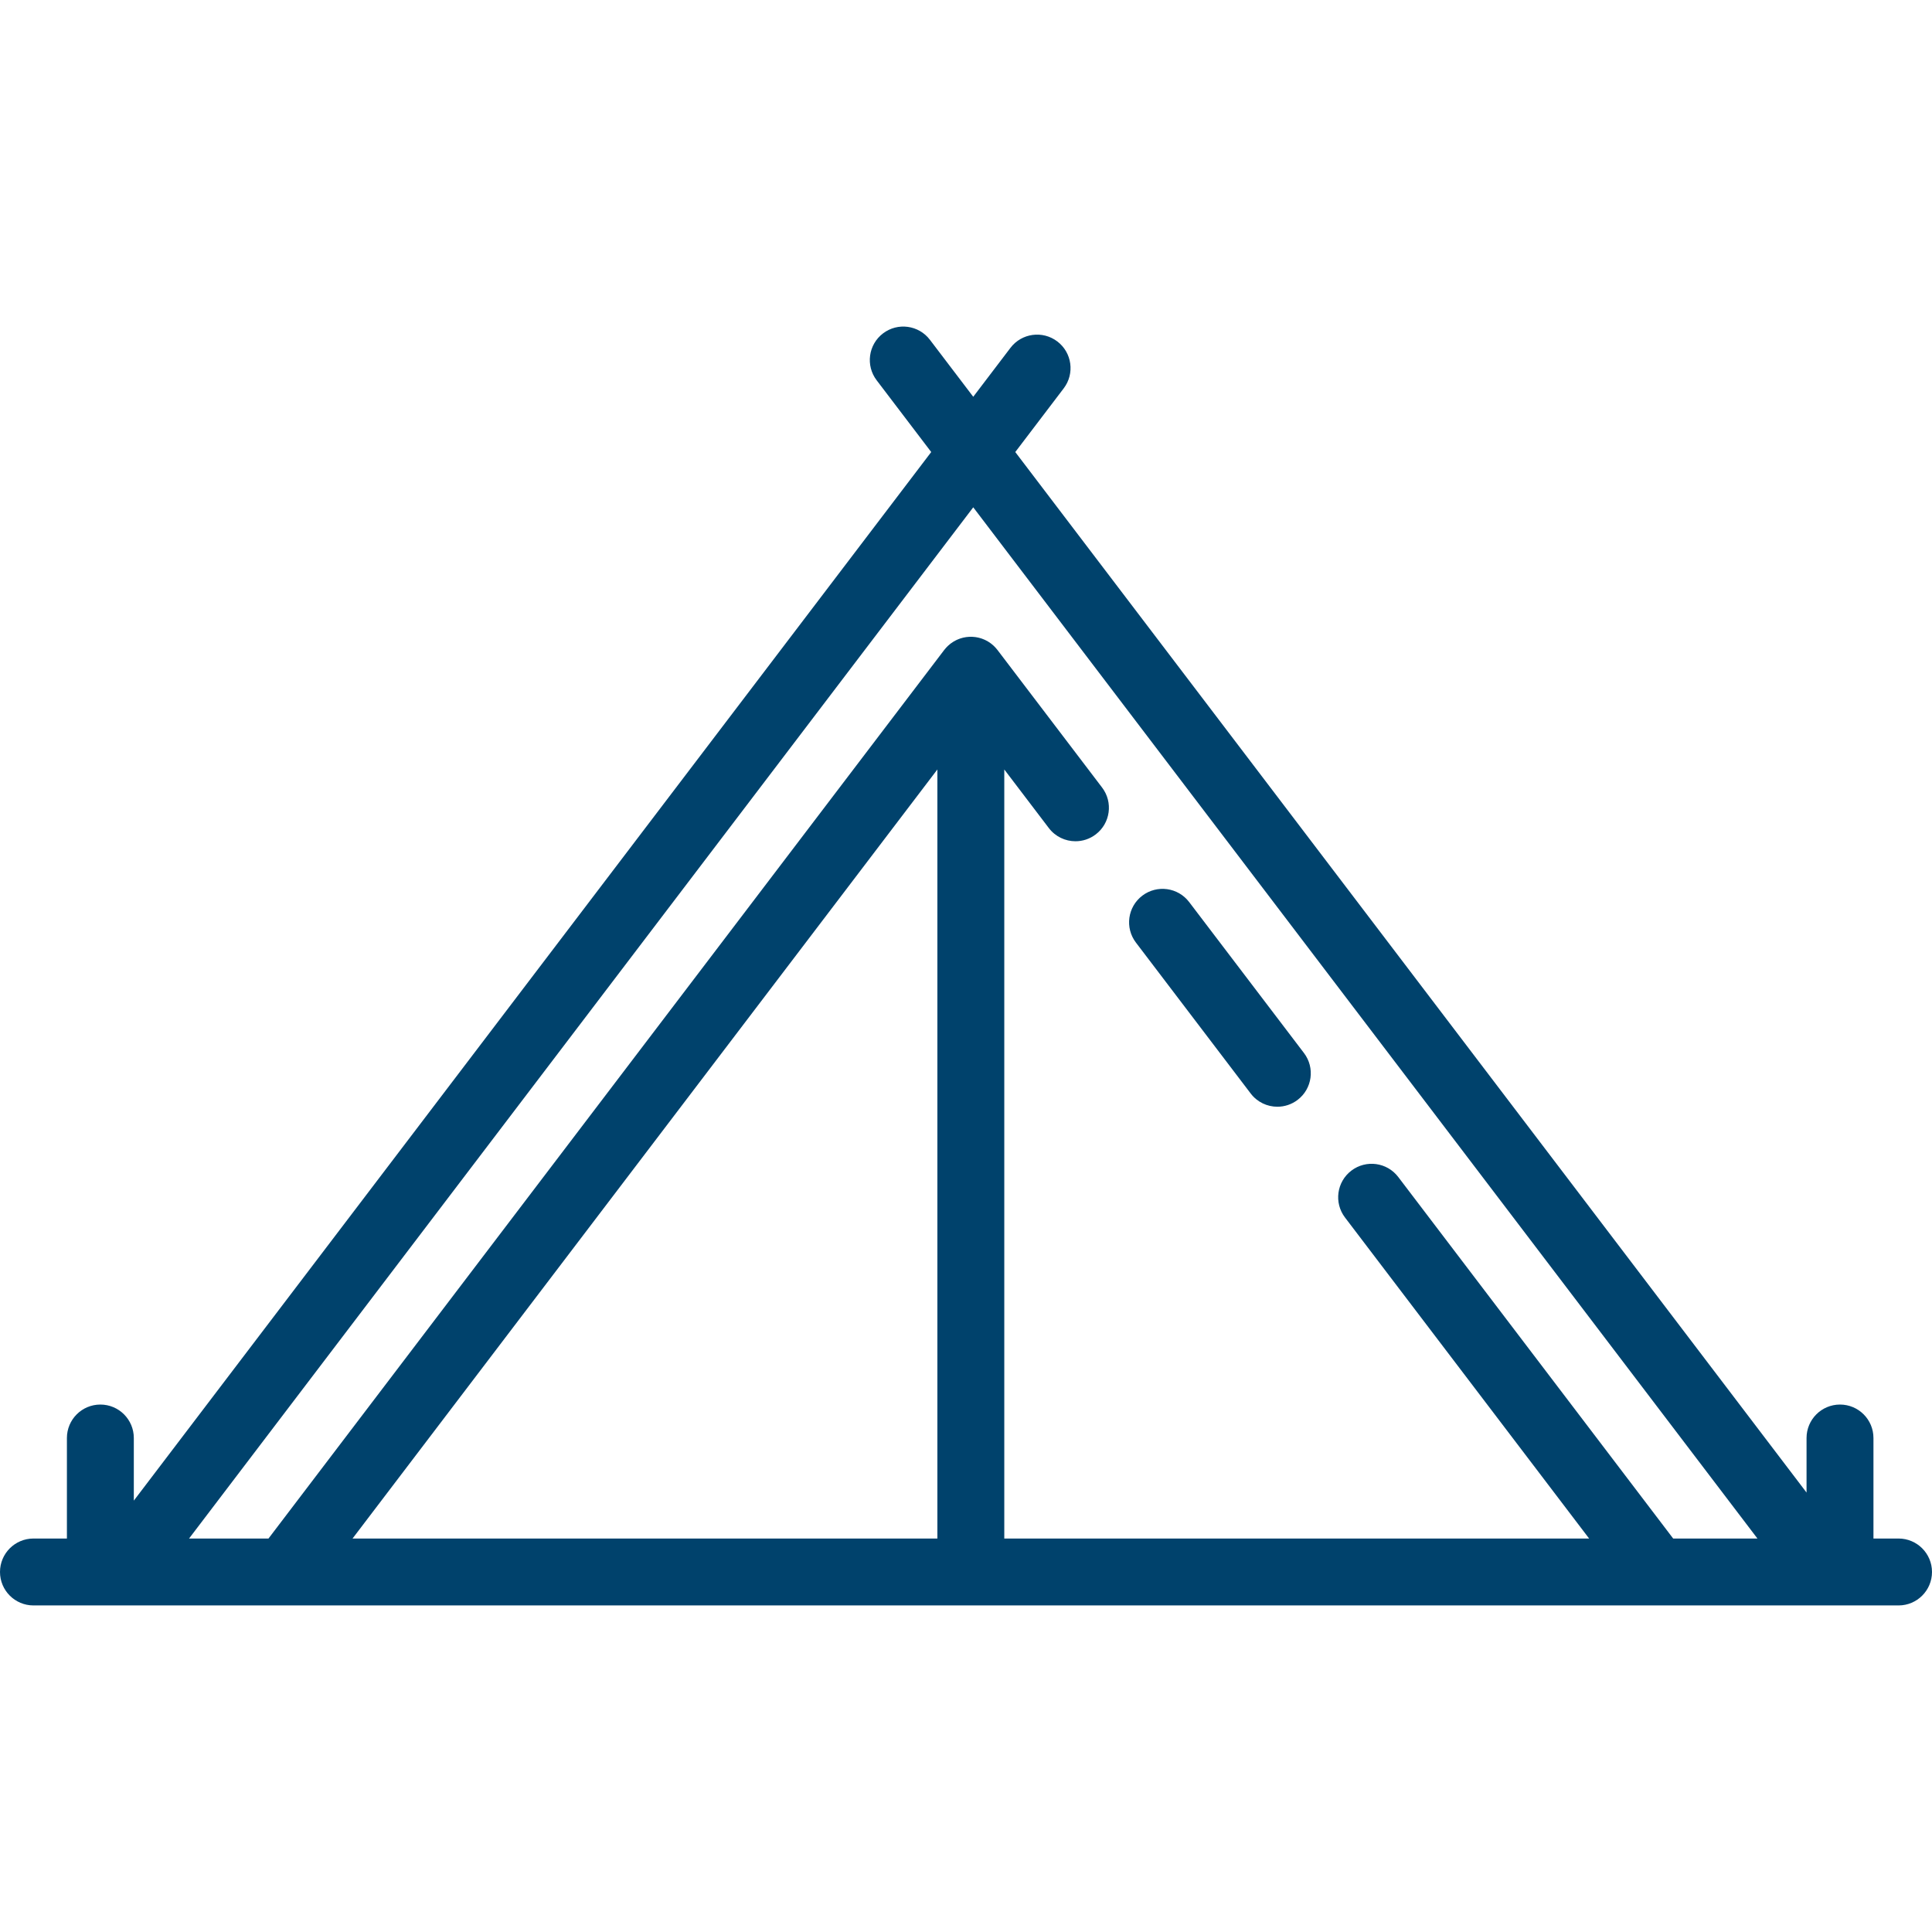
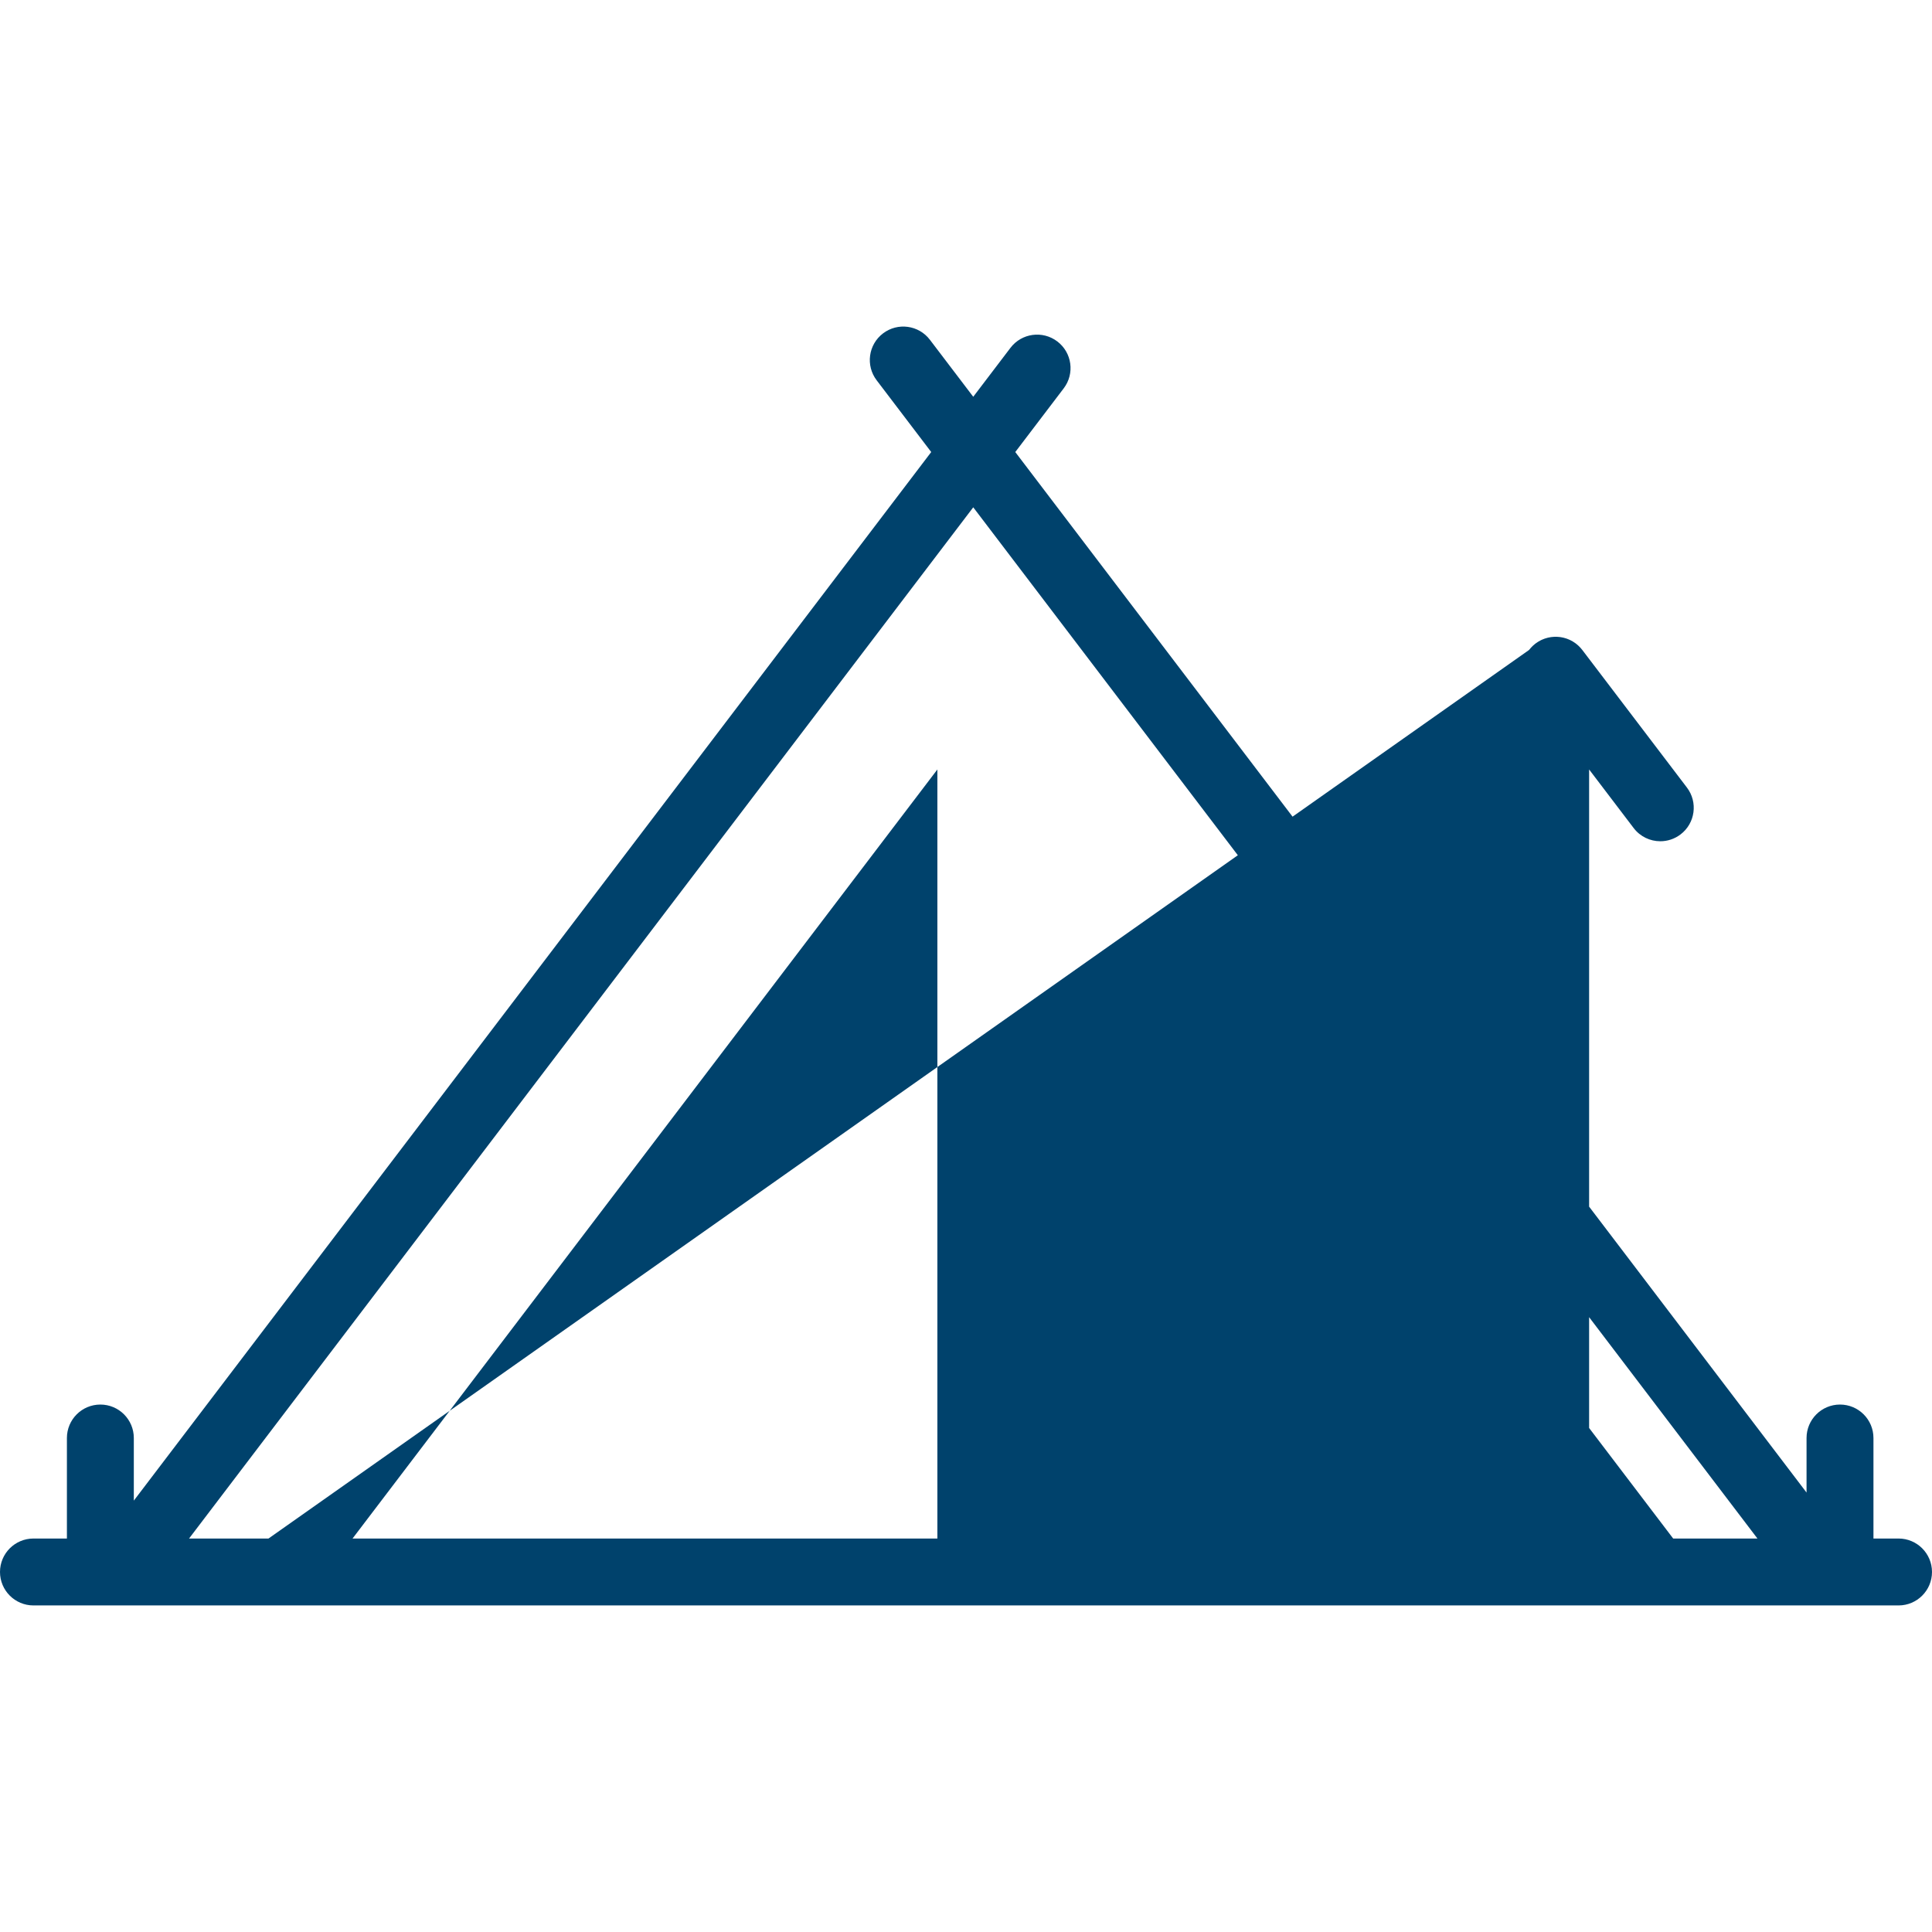
<svg xmlns="http://www.w3.org/2000/svg" version="1.1" id="Capa_1" x="0px" y="0px" viewBox="0 0 462 462" style="enable-background:new 0 0 462 462;" xml:space="preserve" width="512px" height="512px">
  <g>
-     <path d="M299.083,261.495c1.574,2.07,3.96,3.158,6.374,3.158c1.688,0,3.39-0.532,4.836-1.632c3.517-2.675,4.2-7.694,1.526-11.21   l-27.452-36.1c-2.675-3.518-7.694-4.2-11.21-1.526c-3.517,2.675-4.2,7.694-1.526,11.21L299.083,261.495z" fill="#00426c" />
-     <path d="M454,367.908h-6v-24.037c0-4.418-3.582-8-8-8s-8,3.582-8,8v13.046l-189.217-248.82l11.584-15.233   c2.675-3.517,1.992-8.536-1.525-11.21c-3.516-2.675-8.536-1.992-11.21,1.525l-8.899,11.702L222.368,81.25   c-2.674-3.517-7.693-4.2-11.21-1.525c-3.517,2.675-4.2,7.694-1.525,11.21l13.051,17.162L32,358.845v-14.973c0-4.418-3.582-8-8-8   s-8,3.582-8,8v24.037H8c-4.418,0-8,3.582-8,8s3.582,8,8,8h446c4.418,0,8-3.582,8-8S458.418,367.908,454,367.908z M420.258,367.908   h-20.151l-65.742-86.45c-2.674-3.517-7.692-4.2-11.21-1.525c-3.517,2.674-4.2,7.693-1.525,11.21l58.376,76.764H240.155V184.004   l10.651,14.007c1.574,2.07,3.959,3.158,6.374,3.158c1.688,0,3.39-0.532,4.837-1.633c3.517-2.674,4.2-7.693,1.525-11.21   l-25.019-32.9c-0.042-0.055-0.089-0.103-0.132-0.156c-0.102-0.127-0.205-0.253-0.315-0.374c-0.088-0.098-0.18-0.189-0.273-0.282   c-0.089-0.089-0.178-0.178-0.272-0.264c-0.124-0.113-0.253-0.219-0.383-0.323c-0.052-0.041-0.098-0.087-0.15-0.127   c-0.024-0.018-0.05-0.032-0.074-0.05c-0.144-0.107-0.293-0.206-0.443-0.303c-0.077-0.05-0.153-0.102-0.231-0.148   c-0.139-0.083-0.281-0.157-0.424-0.231c-0.097-0.05-0.193-0.103-0.291-0.148c-0.122-0.057-0.247-0.106-0.372-0.156   c-0.122-0.05-0.244-0.101-0.367-0.145c-0.105-0.037-0.212-0.066-0.319-0.099c-0.143-0.043-0.286-0.088-0.431-0.123   c-0.099-0.024-0.199-0.041-0.299-0.061c-0.151-0.031-0.303-0.063-0.455-0.084c-0.109-0.016-0.219-0.023-0.329-0.034   c-0.142-0.014-0.283-0.031-0.426-0.037c-0.131-0.006-0.263-0.003-0.394-0.003c-0.121,0-0.241-0.003-0.362,0.003   c-0.151,0.007-0.302,0.024-0.453,0.04c-0.101,0.01-0.202,0.017-0.302,0.031c-0.159,0.023-0.318,0.056-0.476,0.088   c-0.093,0.019-0.187,0.035-0.279,0.057c-0.15,0.037-0.299,0.083-0.448,0.128c-0.101,0.031-0.203,0.059-0.303,0.094   c-0.128,0.045-0.254,0.098-0.38,0.149c-0.121,0.049-0.242,0.097-0.36,0.152c-0.1,0.047-0.199,0.1-0.298,0.152   c-0.141,0.073-0.282,0.147-0.419,0.229c-0.078,0.047-0.155,0.099-0.232,0.149c-0.15,0.097-0.299,0.196-0.444,0.303   c-0.024,0.018-0.049,0.031-0.073,0.05c-0.052,0.04-0.097,0.084-0.148,0.125c-0.131,0.105-0.261,0.212-0.387,0.326   c-0.093,0.085-0.181,0.173-0.27,0.261c-0.093,0.093-0.186,0.185-0.275,0.283c-0.11,0.121-0.213,0.247-0.315,0.374   c-0.043,0.053-0.09,0.102-0.132,0.156L64.204,367.908H45.208l187.525-246.595L420.258,367.908z M224.155,367.908H84.304   l139.851-183.904V367.908z" fill="#00426c" />
+     <path d="M454,367.908h-6v-24.037c0-4.418-3.582-8-8-8s-8,3.582-8,8v13.046l-189.217-248.82l11.584-15.233   c2.675-3.517,1.992-8.536-1.525-11.21c-3.516-2.675-8.536-1.992-11.21,1.525l-8.899,11.702L222.368,81.25   c-2.674-3.517-7.693-4.2-11.21-1.525c-3.517,2.675-4.2,7.694-1.525,11.21l13.051,17.162L32,358.845v-14.973c0-4.418-3.582-8-8-8   s-8,3.582-8,8v24.037H8c-4.418,0-8,3.582-8,8s3.582,8,8,8h446c4.418,0,8-3.582,8-8S458.418,367.908,454,367.908z M420.258,367.908   h-20.151l-65.742-86.45c-2.674-3.517-7.692-4.2-11.21-1.525c-3.517,2.674-4.2,7.693-1.525,11.21l58.376,76.764V184.004   l10.651,14.007c1.574,2.07,3.959,3.158,6.374,3.158c1.688,0,3.39-0.532,4.837-1.633c3.517-2.674,4.2-7.693,1.525-11.21   l-25.019-32.9c-0.042-0.055-0.089-0.103-0.132-0.156c-0.102-0.127-0.205-0.253-0.315-0.374c-0.088-0.098-0.18-0.189-0.273-0.282   c-0.089-0.089-0.178-0.178-0.272-0.264c-0.124-0.113-0.253-0.219-0.383-0.323c-0.052-0.041-0.098-0.087-0.15-0.127   c-0.024-0.018-0.05-0.032-0.074-0.05c-0.144-0.107-0.293-0.206-0.443-0.303c-0.077-0.05-0.153-0.102-0.231-0.148   c-0.139-0.083-0.281-0.157-0.424-0.231c-0.097-0.05-0.193-0.103-0.291-0.148c-0.122-0.057-0.247-0.106-0.372-0.156   c-0.122-0.05-0.244-0.101-0.367-0.145c-0.105-0.037-0.212-0.066-0.319-0.099c-0.143-0.043-0.286-0.088-0.431-0.123   c-0.099-0.024-0.199-0.041-0.299-0.061c-0.151-0.031-0.303-0.063-0.455-0.084c-0.109-0.016-0.219-0.023-0.329-0.034   c-0.142-0.014-0.283-0.031-0.426-0.037c-0.131-0.006-0.263-0.003-0.394-0.003c-0.121,0-0.241-0.003-0.362,0.003   c-0.151,0.007-0.302,0.024-0.453,0.04c-0.101,0.01-0.202,0.017-0.302,0.031c-0.159,0.023-0.318,0.056-0.476,0.088   c-0.093,0.019-0.187,0.035-0.279,0.057c-0.15,0.037-0.299,0.083-0.448,0.128c-0.101,0.031-0.203,0.059-0.303,0.094   c-0.128,0.045-0.254,0.098-0.38,0.149c-0.121,0.049-0.242,0.097-0.36,0.152c-0.1,0.047-0.199,0.1-0.298,0.152   c-0.141,0.073-0.282,0.147-0.419,0.229c-0.078,0.047-0.155,0.099-0.232,0.149c-0.15,0.097-0.299,0.196-0.444,0.303   c-0.024,0.018-0.049,0.031-0.073,0.05c-0.052,0.04-0.097,0.084-0.148,0.125c-0.131,0.105-0.261,0.212-0.387,0.326   c-0.093,0.085-0.181,0.173-0.27,0.261c-0.093,0.093-0.186,0.185-0.275,0.283c-0.11,0.121-0.213,0.247-0.315,0.374   c-0.043,0.053-0.09,0.102-0.132,0.156L64.204,367.908H45.208l187.525-246.595L420.258,367.908z M224.155,367.908H84.304   l139.851-183.904V367.908z" fill="#00426c" />
  </g>
  <g>
</g>
  <g>
</g>
  <g>
</g>
  <g>
</g>
  <g>
</g>
  <g>
</g>
  <g>
</g>
  <g>
</g>
  <g>
</g>
  <g>
</g>
  <g>
</g>
  <g>
</g>
  <g>
</g>
  <g>
</g>
  <g>
</g>
</svg>